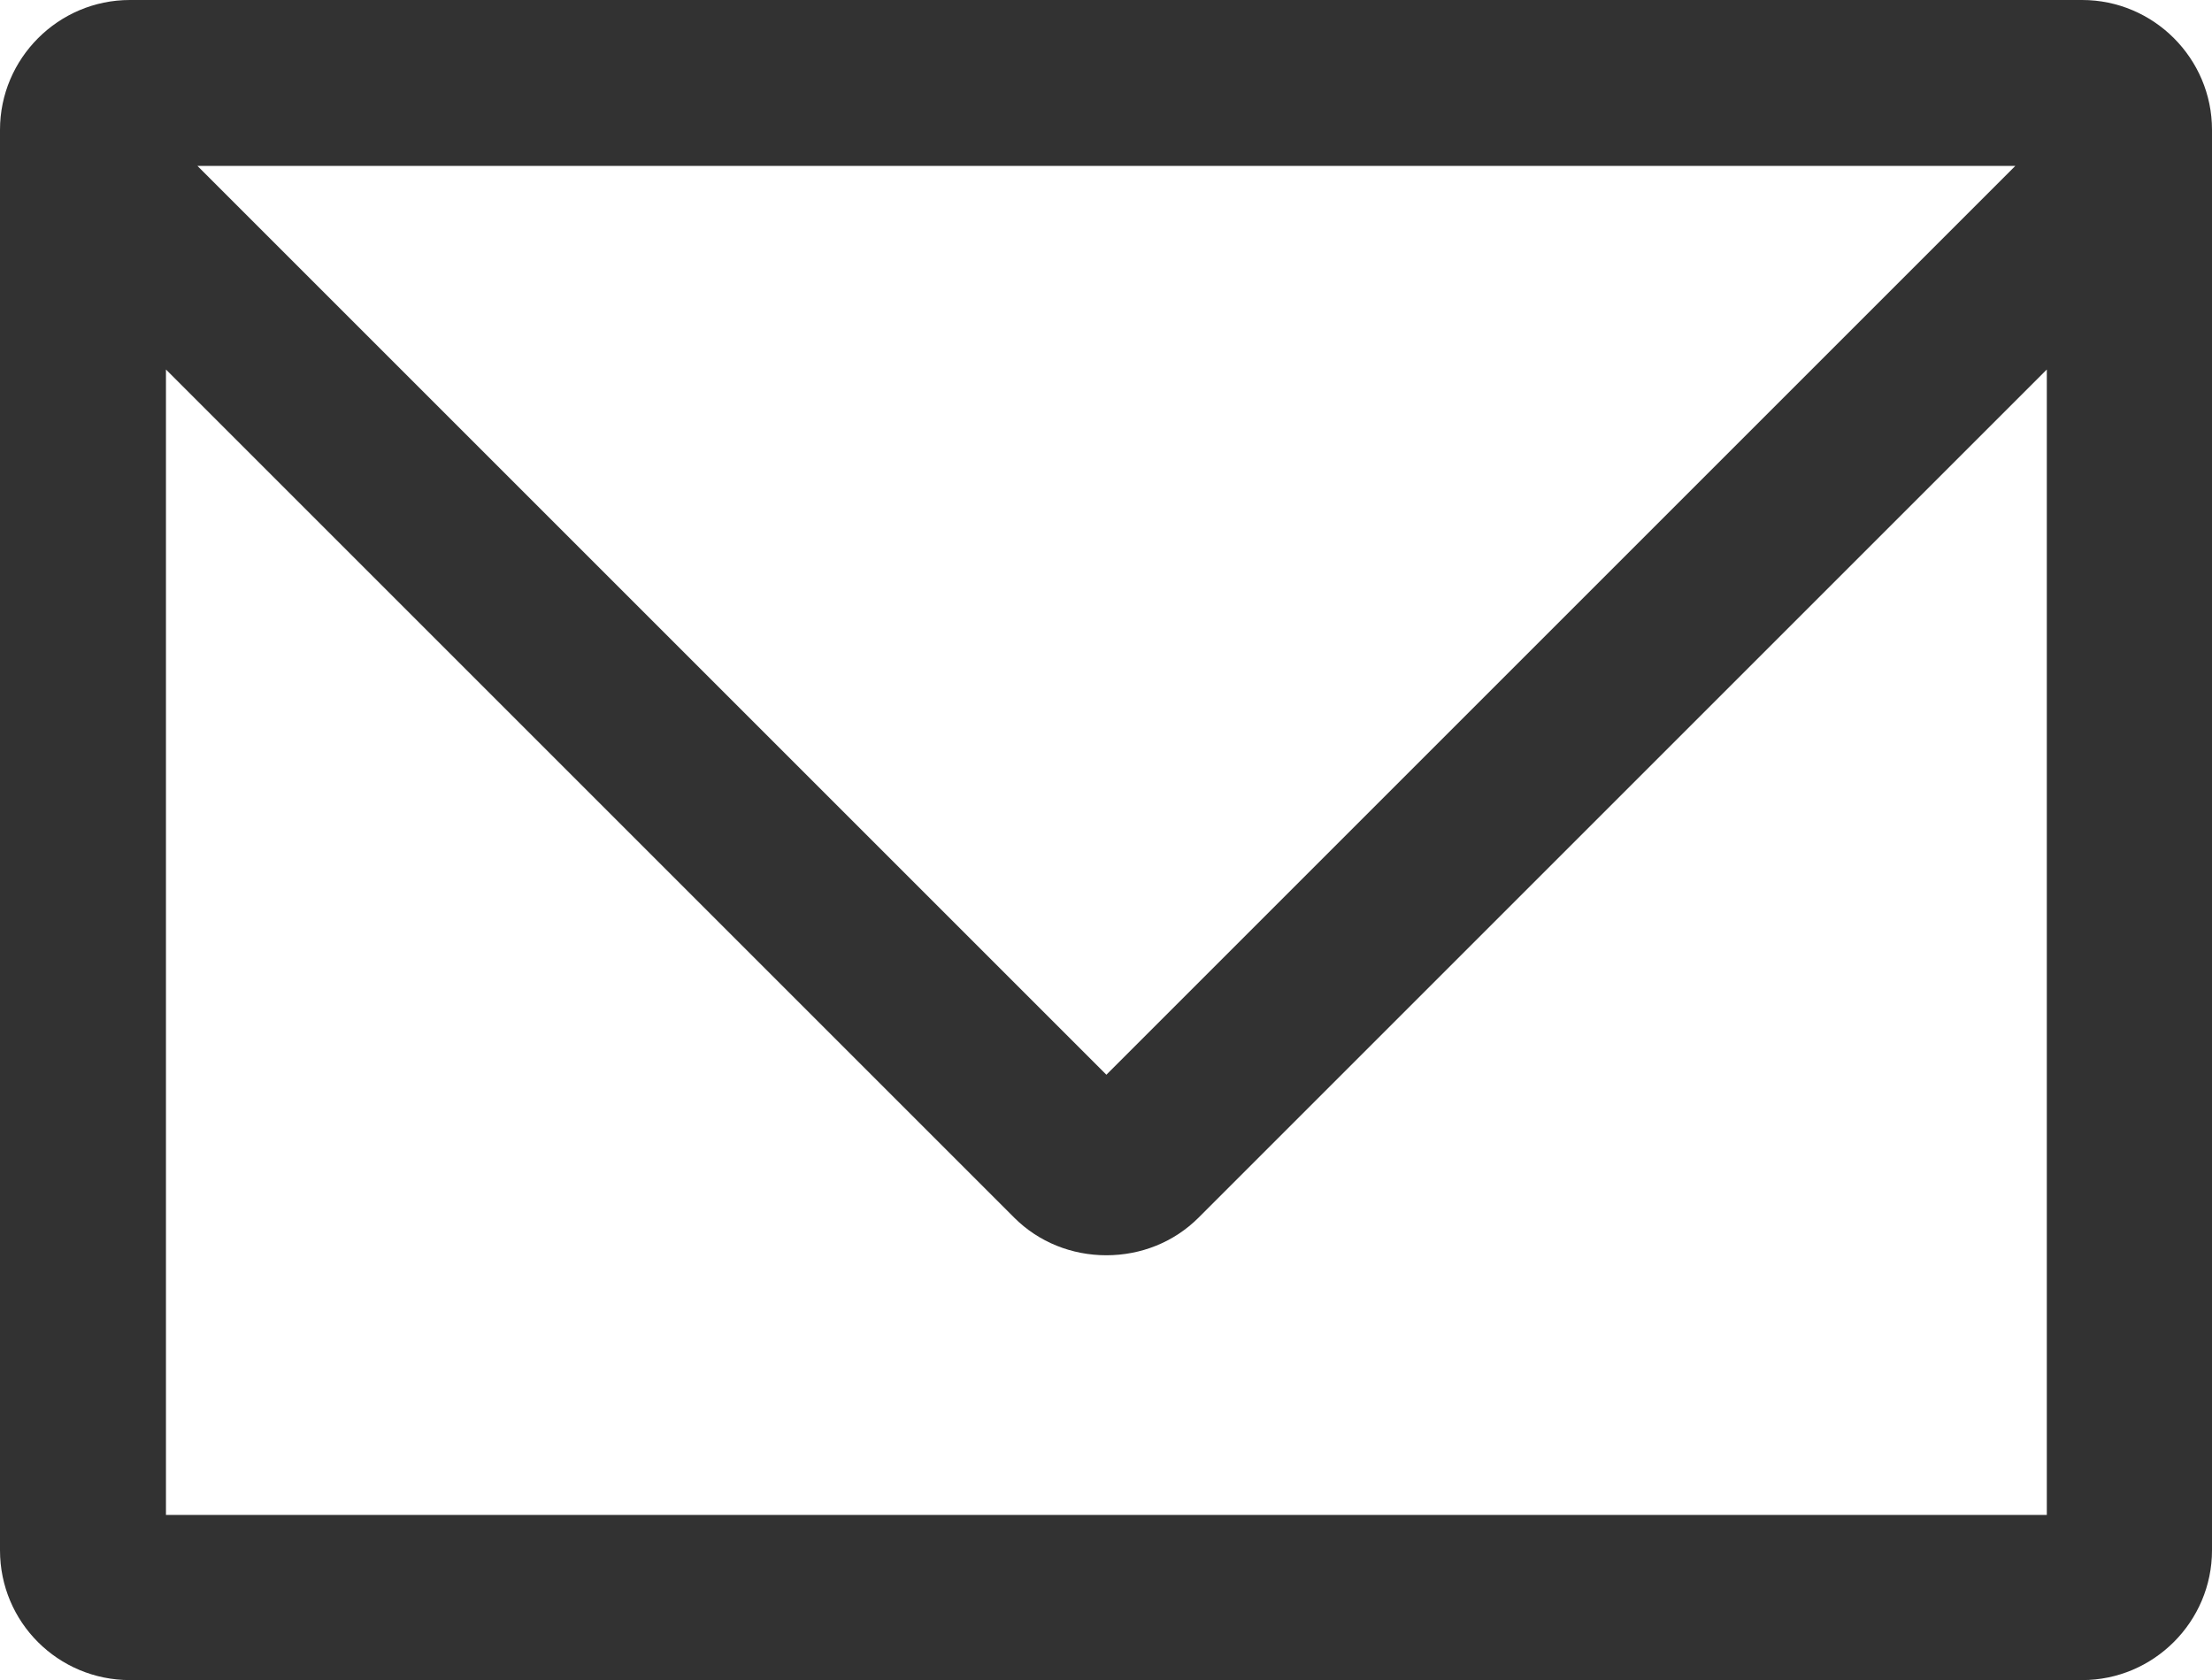
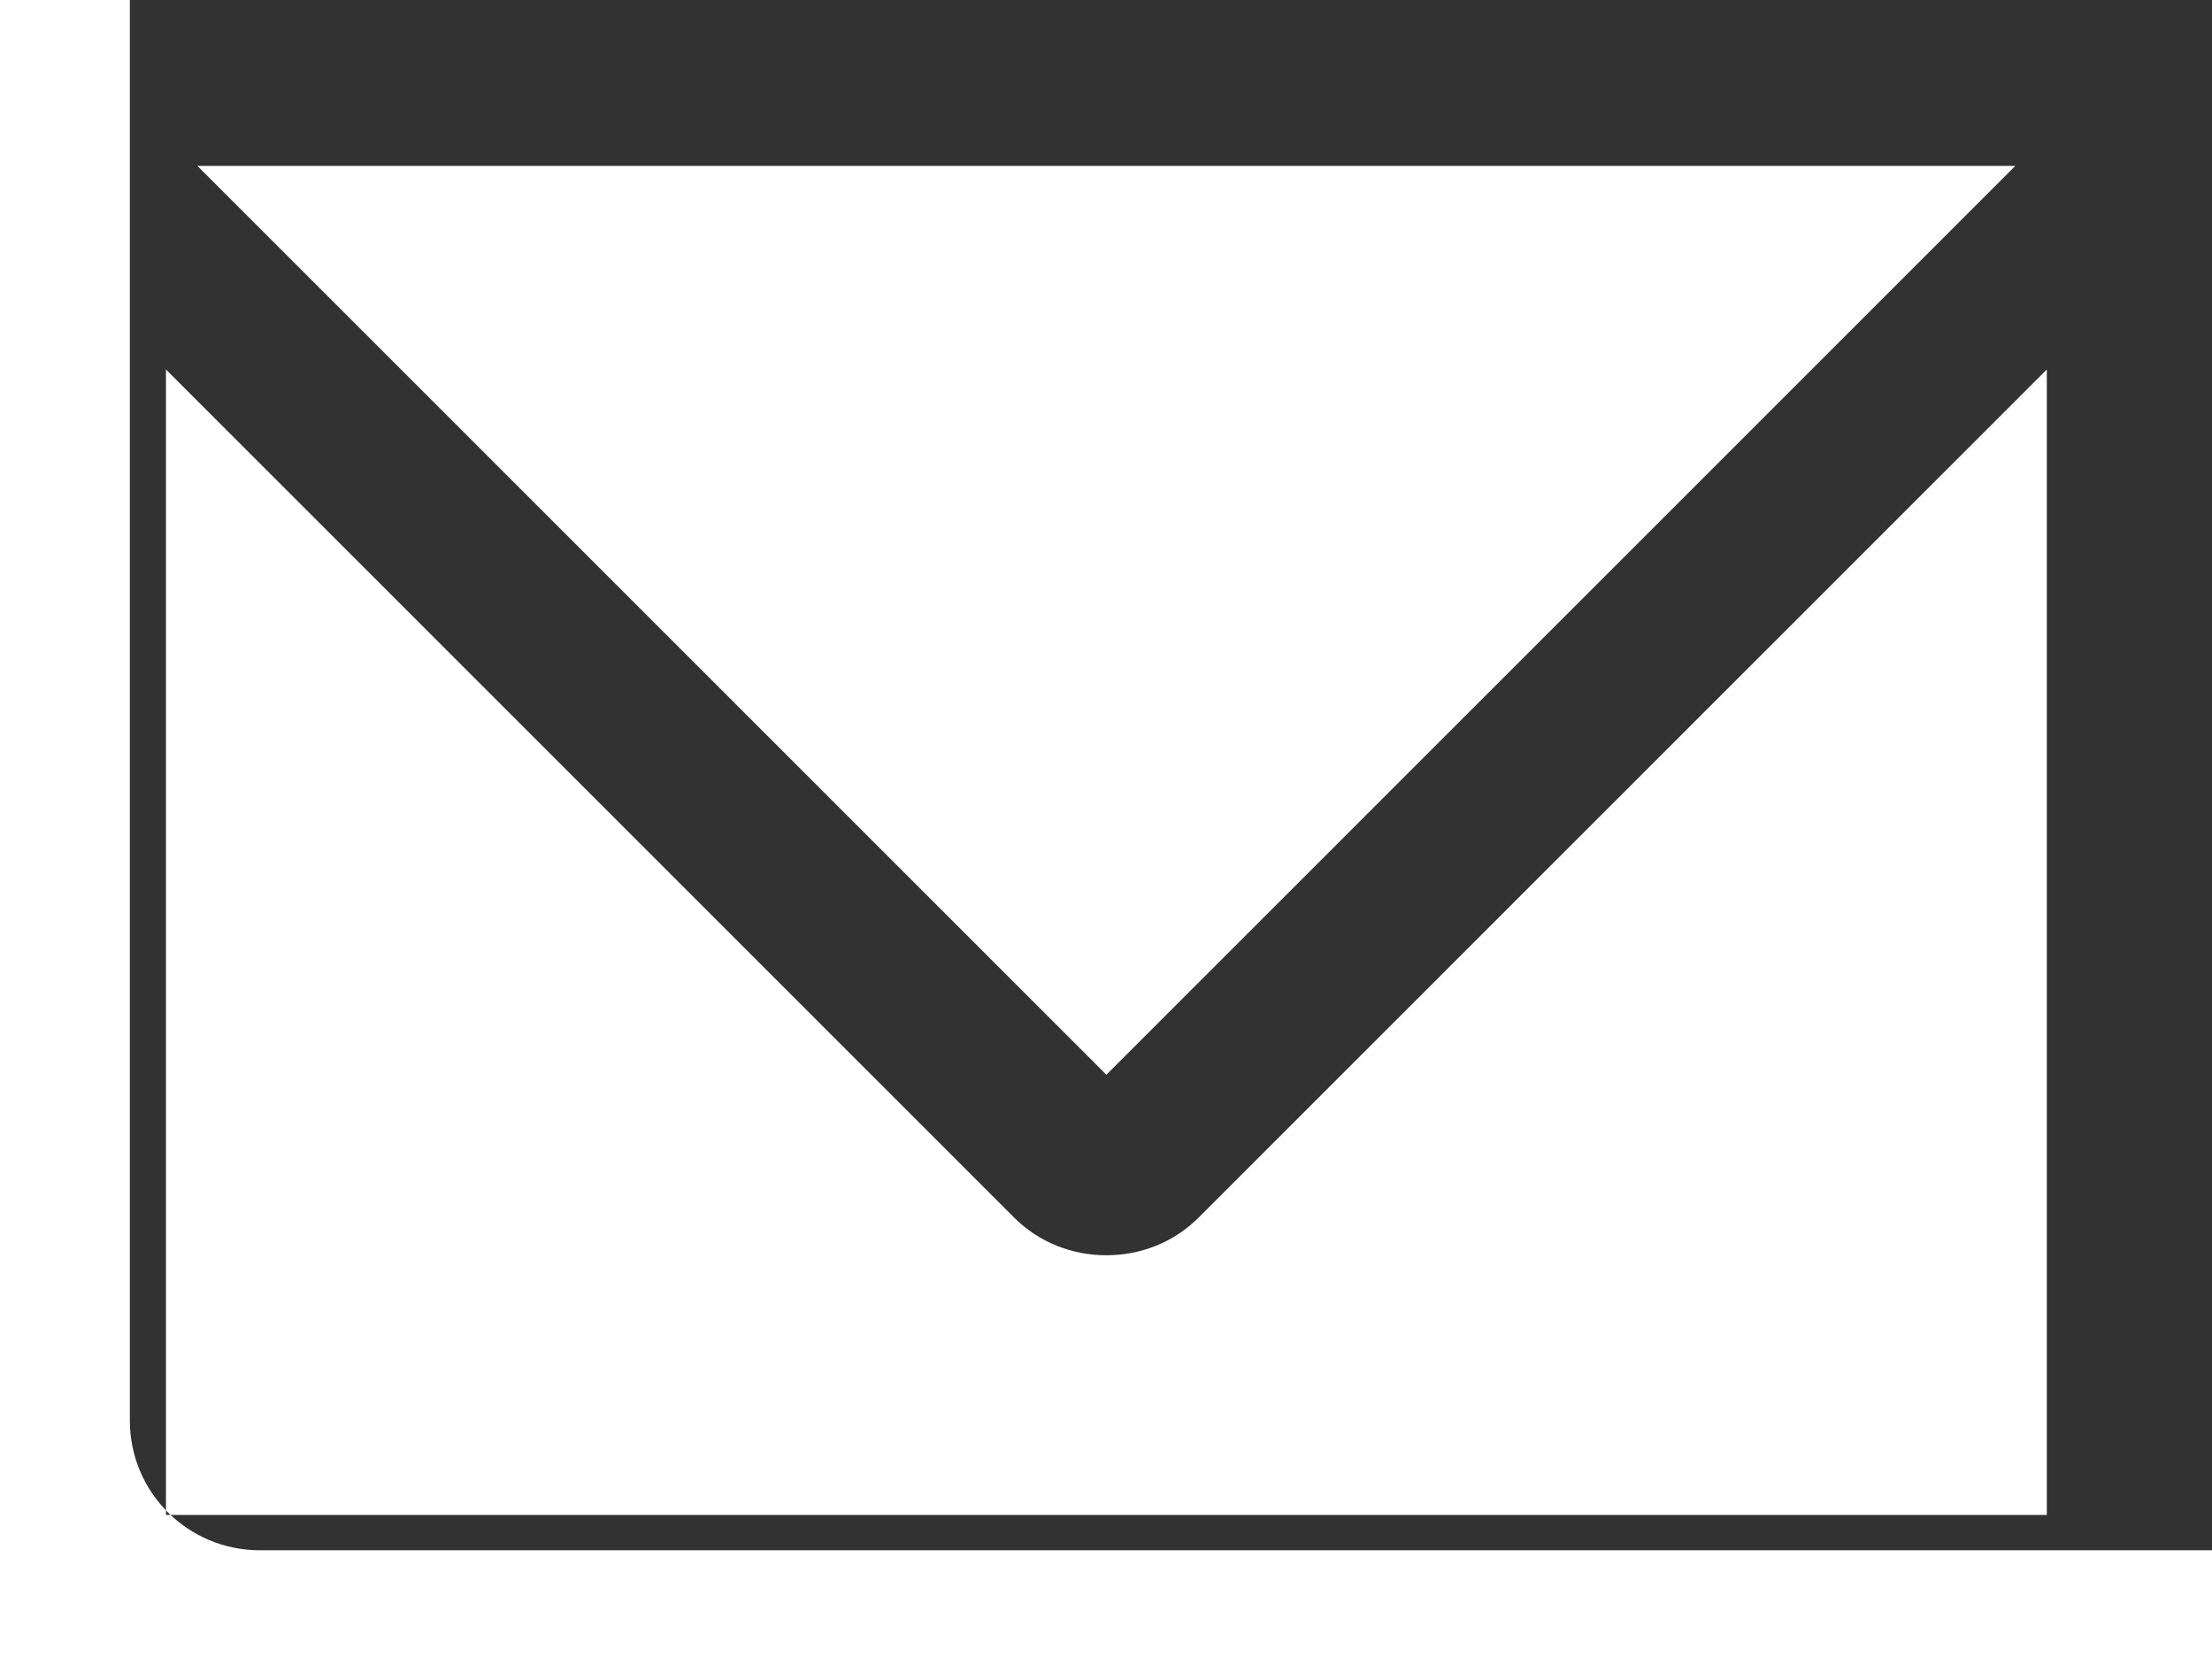
<svg xmlns="http://www.w3.org/2000/svg" id="_レイヤー_2" data-name="レイヤー 2" viewBox="0 0 28.79 21.87">
  <defs>
    <style>
      .cls-1 {
        fill: #323232;
        stroke-width: 0px;
      }
    </style>
  </defs>
  <g id="_レイヤー_1-2" data-name="レイヤー 1">
-     <path class="cls-1" d="m27.1,0H1.69C.76,0,0,.76,0,1.69v18.49c0,.94.76,1.69,1.69,1.69h25.41c.93,0,1.69-.76,1.69-1.69V1.69c0-.93-.76-1.69-1.69-1.69Zm-.87,2.16l-11.83,11.83L2.57,2.16h23.66ZM2.16,19.71V4.81l11.04,11.04c.32.32.75.49,1.2.49s.88-.17,1.2-.49l11.04-11.04v14.91H2.16Z" />
+     <path class="cls-1" d="m27.1,0H1.69v18.49c0,.94.76,1.69,1.69,1.69h25.41c.93,0,1.69-.76,1.69-1.69V1.69c0-.93-.76-1.69-1.69-1.69Zm-.87,2.16l-11.83,11.83L2.57,2.16h23.66ZM2.16,19.71V4.81l11.04,11.04c.32.32.75.49,1.2.49s.88-.17,1.2-.49l11.04-11.04v14.91H2.16Z" />
  </g>
</svg>